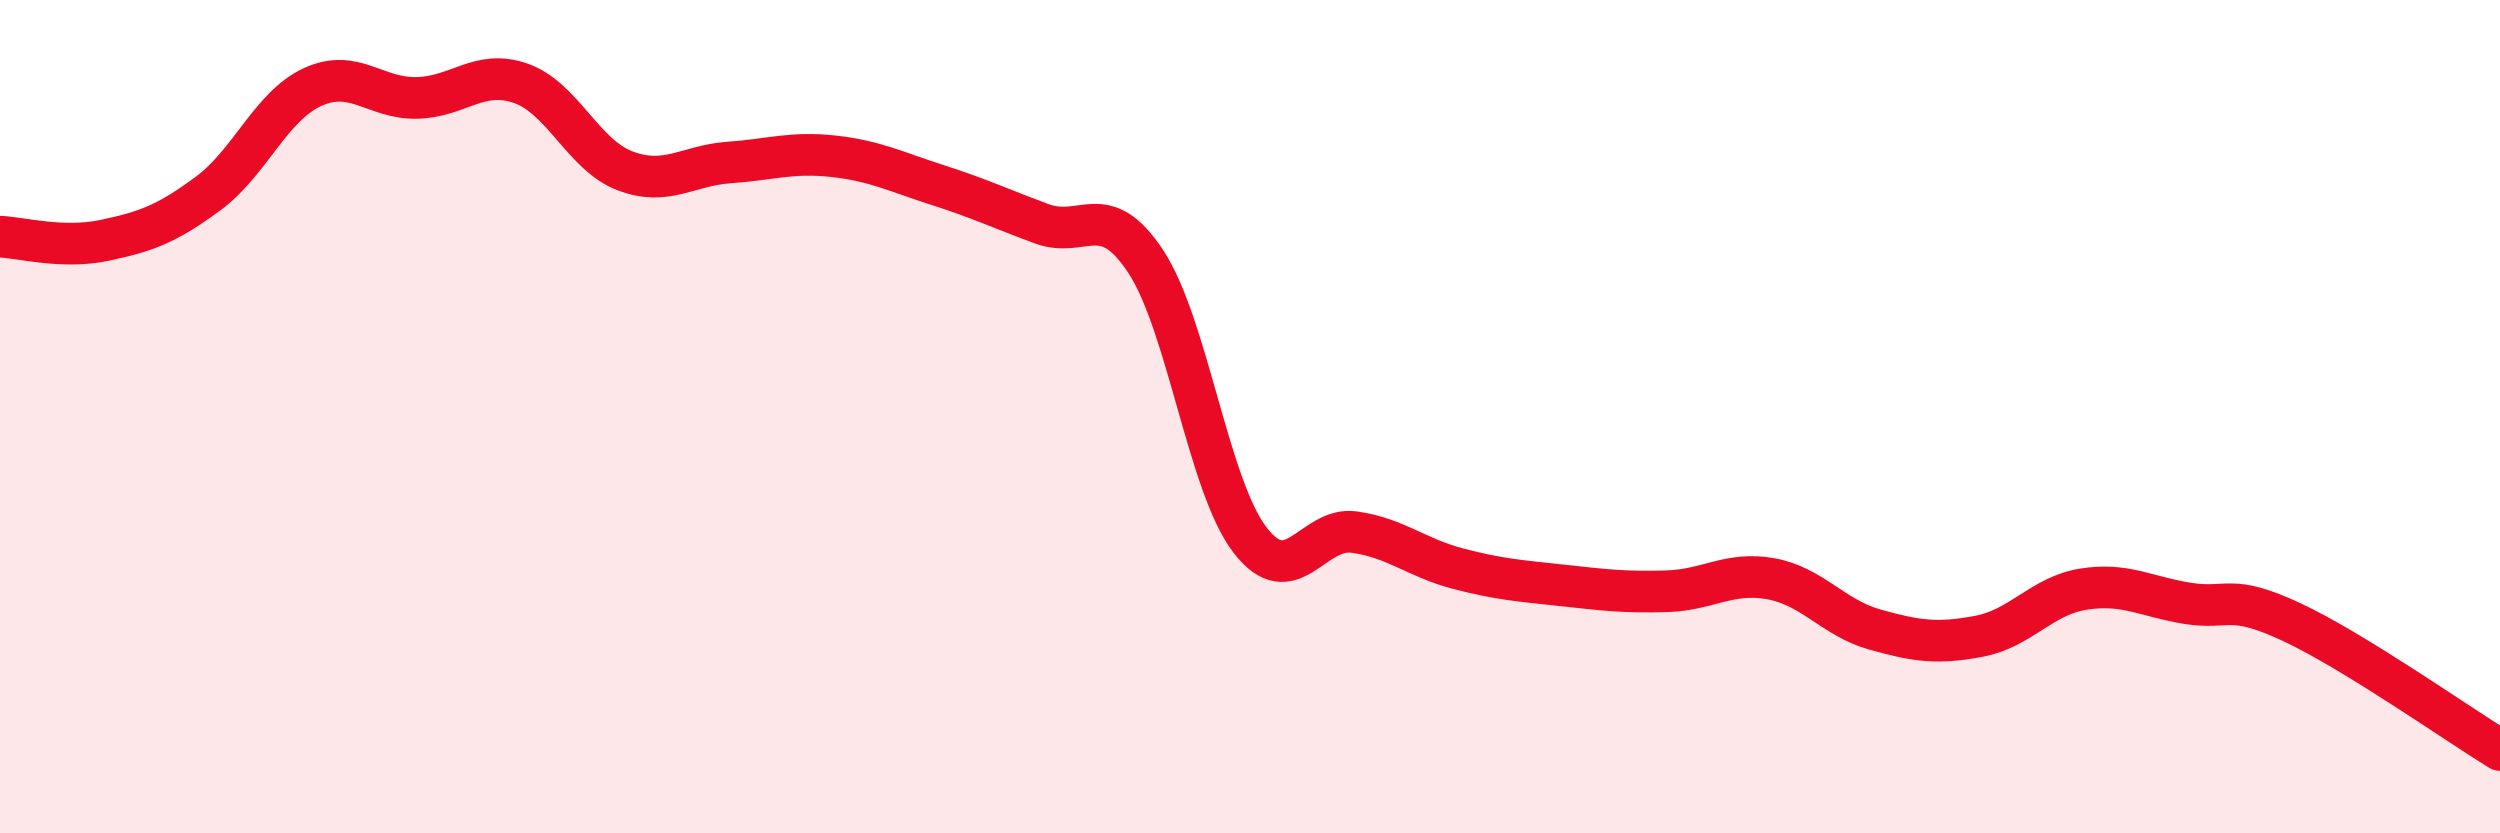
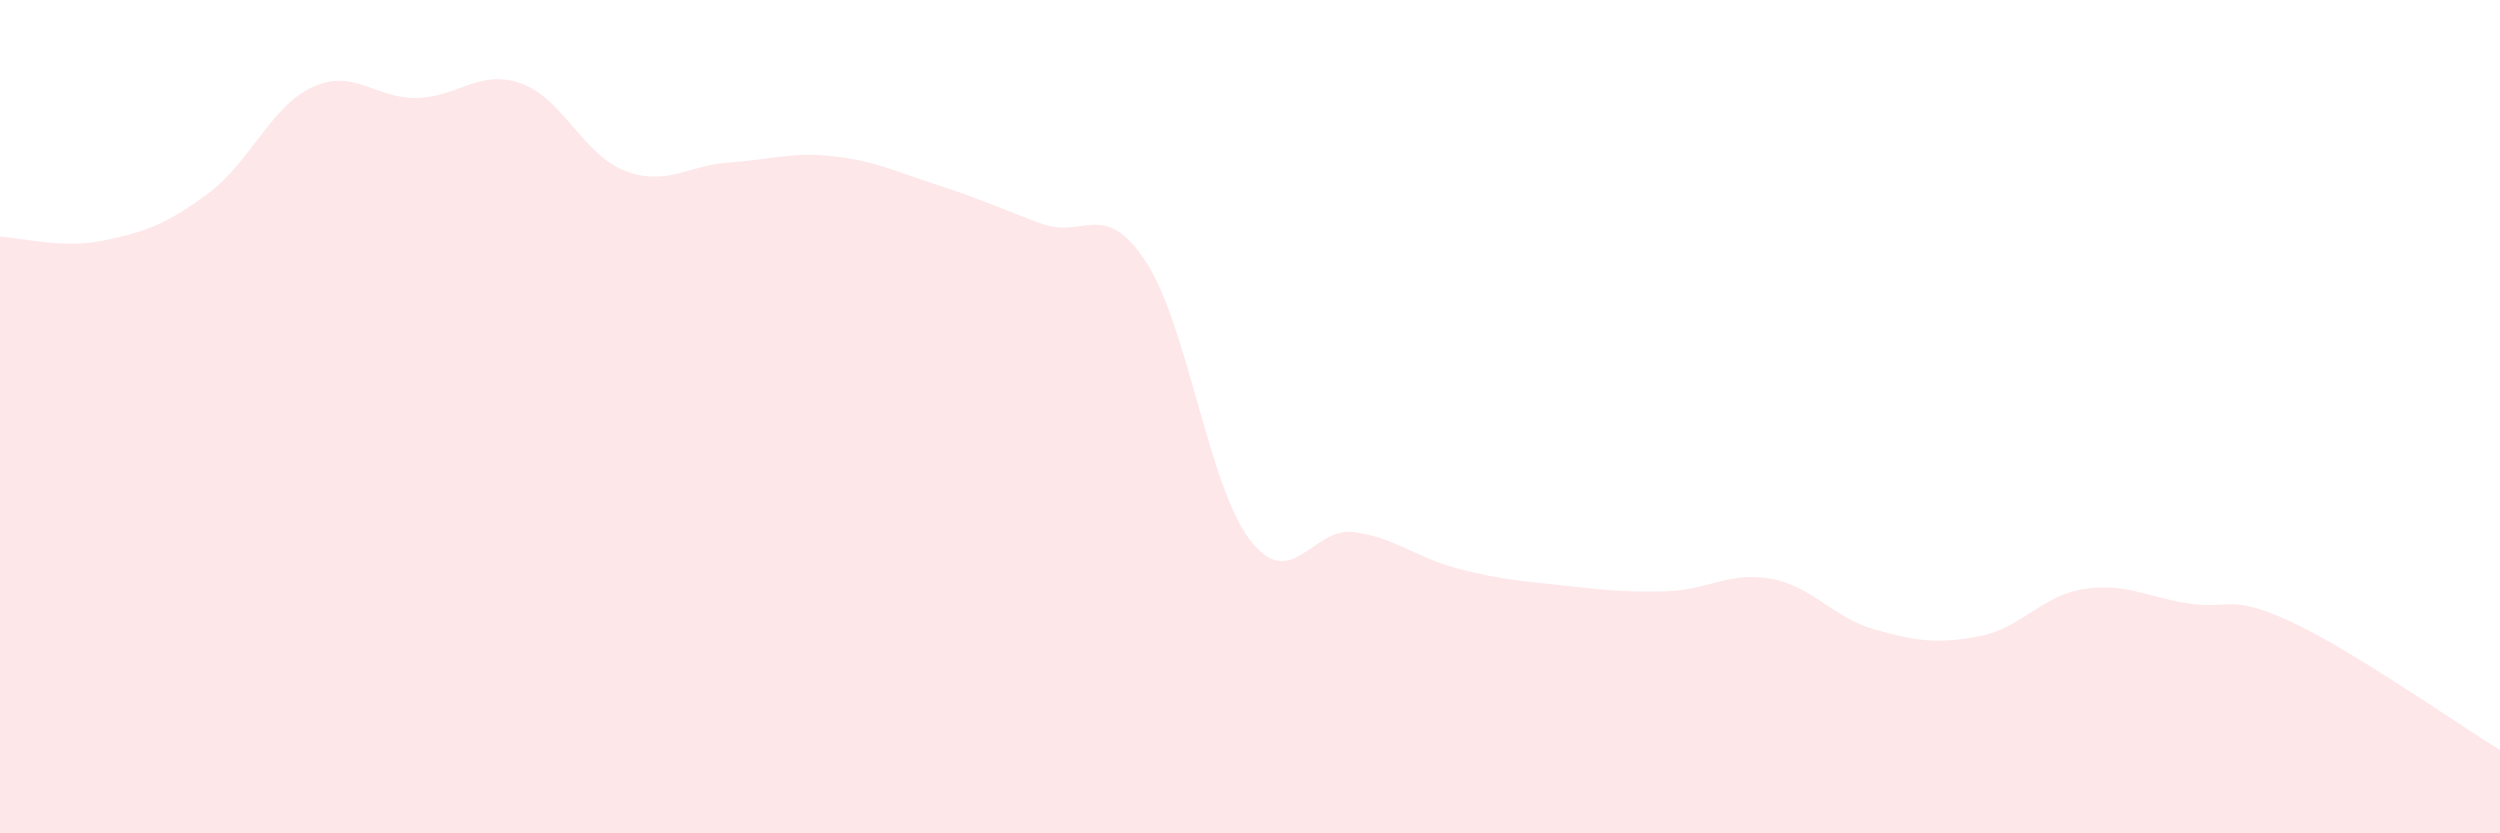
<svg xmlns="http://www.w3.org/2000/svg" width="60" height="20" viewBox="0 0 60 20">
  <path d="M 0,5.68 C 0.5,5.7 1.5,5.98 2.5,5.77 C 3.5,5.56 4,5.38 5,4.64 C 6,3.9 6.5,2.55 7.5,2.09 C 8.5,1.63 9,2.37 10,2.35 C 11,2.33 11.5,1.65 12.5,2 C 13.5,2.35 14,3.72 15,4.1 C 16,4.48 16.5,3.97 17.5,3.9 C 18.5,3.83 19,3.64 20,3.75 C 21,3.86 21.5,4.12 22.5,4.44 C 23.5,4.76 24,5 25,5.37 C 26,5.74 26.5,4.76 27.5,6.28 C 28.5,7.8 29,11.66 30,12.96 C 31,14.26 31.5,12.63 32.5,12.77 C 33.5,12.91 34,13.39 35,13.65 C 36,13.91 36.5,13.94 37.5,14.05 C 38.5,14.16 39,14.22 40,14.19 C 41,14.16 41.5,13.71 42.5,13.89 C 43.5,14.07 44,14.83 45,15.11 C 46,15.39 46.5,15.46 47.5,15.27 C 48.5,15.08 49,14.3 50,14.14 C 51,13.98 51.5,14.32 52.5,14.48 C 53.5,14.64 53.5,14.23 55,14.93 C 56.5,15.63 59,17.39 60,18L60 20L0 20Z" fill="#EB0A25" opacity="0.1" stroke-linecap="round" stroke-linejoin="round" />
-   <path d="M 0,5.68 C 0.5,5.7 1.5,5.98 2.5,5.77 C 3.5,5.56 4,5.38 5,4.64 C 6,3.9 6.5,2.55 7.5,2.09 C 8.5,1.63 9,2.37 10,2.35 C 11,2.33 11.5,1.65 12.5,2 C 13.5,2.35 14,3.72 15,4.1 C 16,4.48 16.5,3.97 17.5,3.9 C 18.5,3.83 19,3.64 20,3.75 C 21,3.86 21.5,4.12 22.5,4.44 C 23.5,4.76 24,5 25,5.37 C 26,5.74 26.5,4.76 27.5,6.28 C 28.5,7.8 29,11.66 30,12.96 C 31,14.26 31.5,12.63 32.5,12.77 C 33.5,12.91 34,13.39 35,13.65 C 36,13.91 36.5,13.94 37.5,14.05 C 38.5,14.16 39,14.22 40,14.19 C 41,14.16 41.5,13.71 42.5,13.89 C 43.5,14.07 44,14.83 45,15.11 C 46,15.39 46.5,15.46 47.5,15.27 C 48.5,15.08 49,14.3 50,14.14 C 51,13.98 51.5,14.32 52.5,14.48 C 53.5,14.64 53.5,14.23 55,14.93 C 56.5,15.63 59,17.39 60,18" stroke="#EB0A25" stroke-width="1" fill="none" stroke-linecap="round" stroke-linejoin="round" />
</svg>